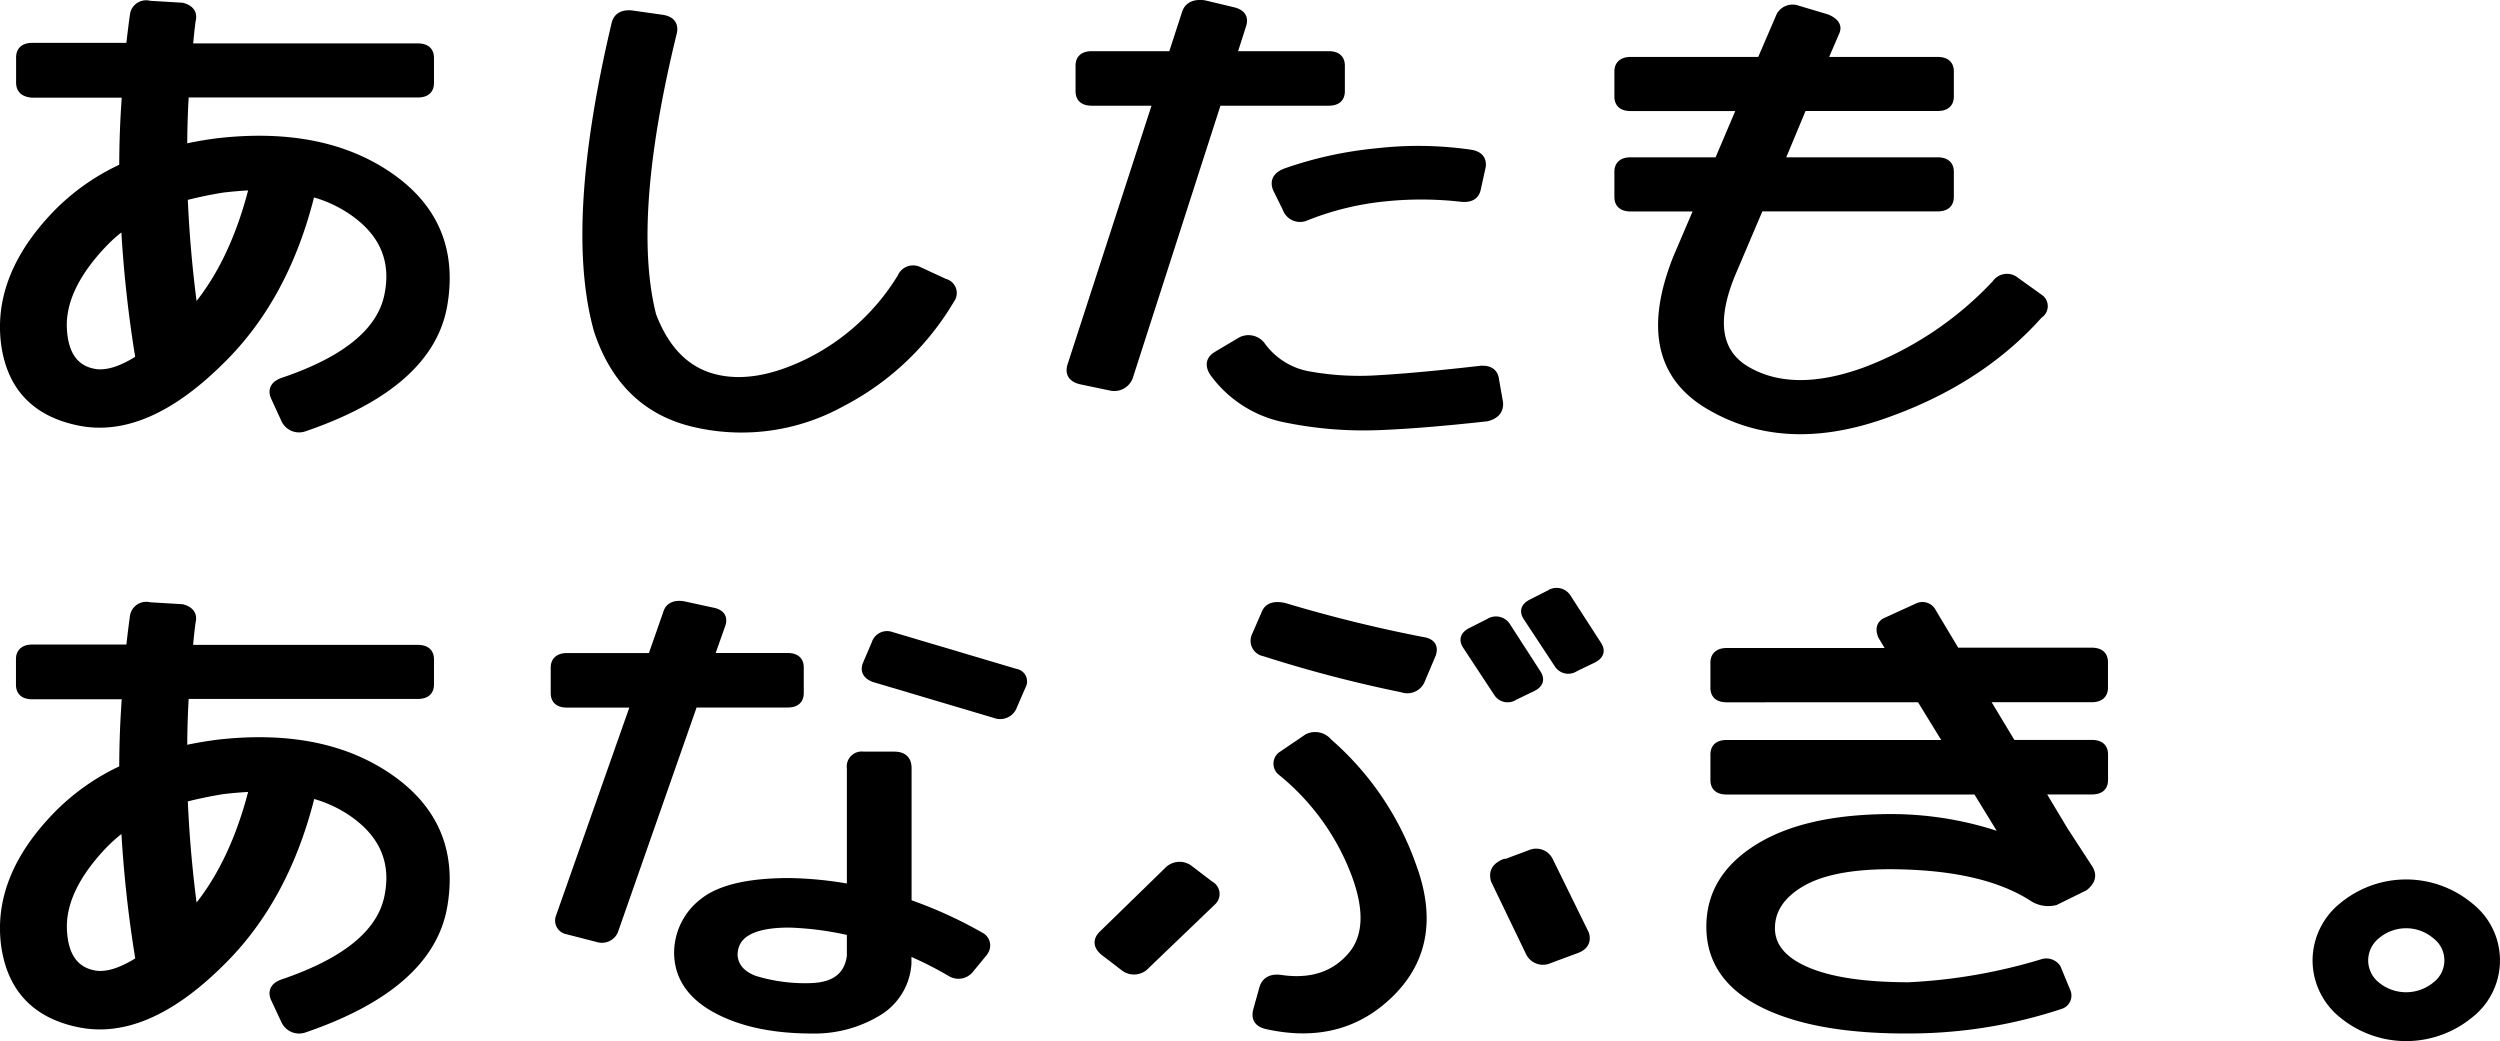
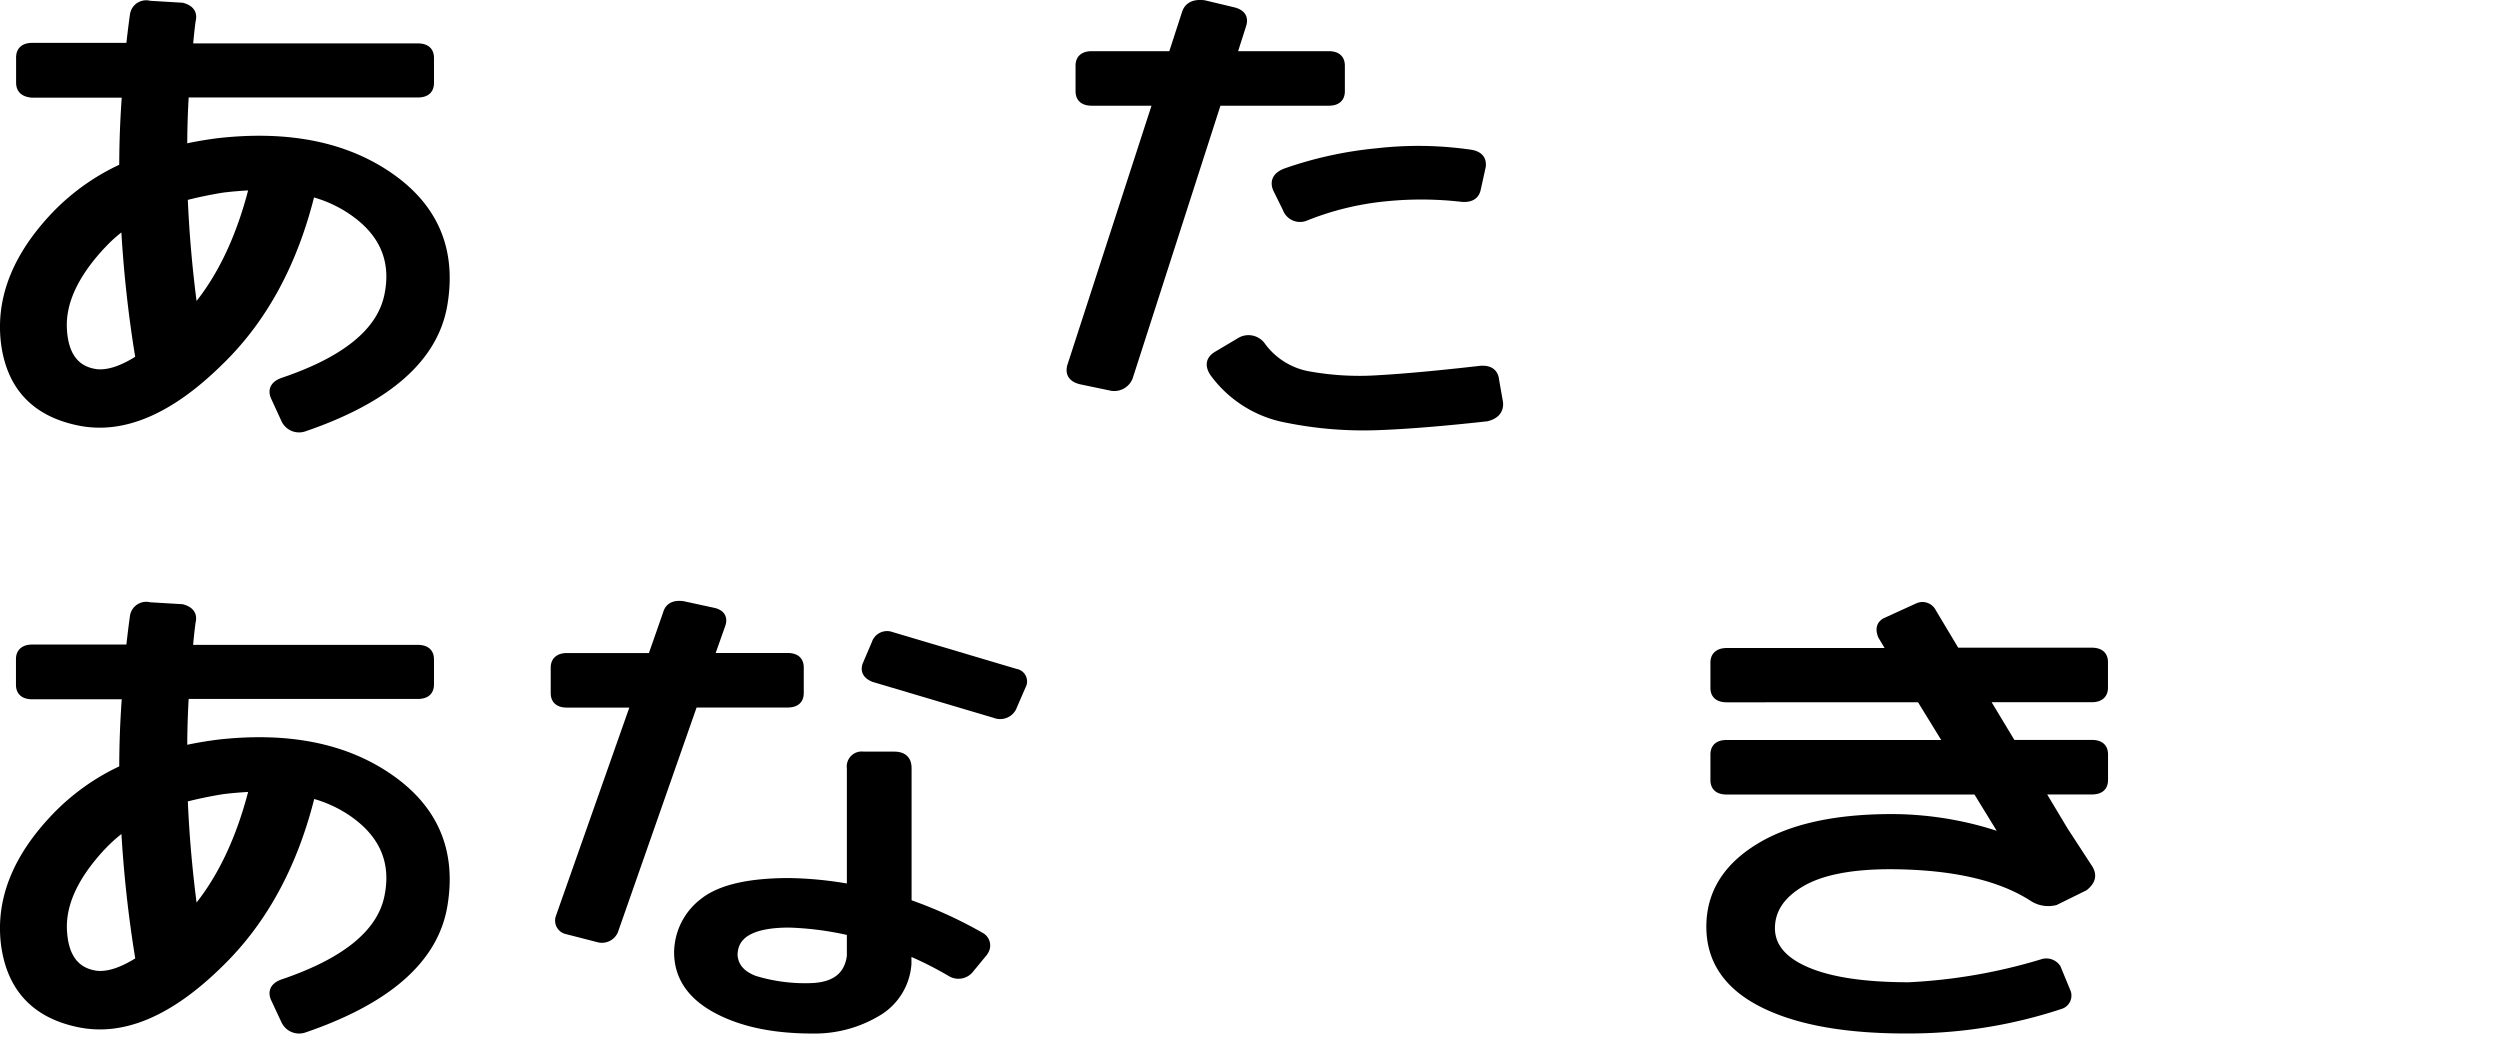
<svg xmlns="http://www.w3.org/2000/svg" viewBox="0 0 373.54 155.55">
  <defs>
    <style>.a0f884df-2ff1-424d-a5d1-03a1bce57476{stroke:#000;stroke-linejoin:round;stroke-width:1.19px;}</style>
  </defs>
  <g id="b08d567b-906b-469b-9291-c2d4969a4410" data-name="レイヤー 2">
    <g id="b1a839b6-868b-4d27-86ee-5657a9066223" data-name="レイヤー 1">
      <path class="a0f884df-2ff1-424d-a5d1-03a1bce57476" d="M20,2.29A1.85,1.85,0,0,1,22.35.71L27.21,1c1.23.34,1.71,1,1.43,2.08-.17,1.3-.31,2.61-.42,4H62.41c1.23,0,1.84.53,1.84,1.58v3.73c0,1.06-.61,1.58-1.84,1.58H27.63q-.25,4-.25,8.18c1.68-.38,3.46-.69,5.36-.93q15.67-1.72,25.6,5.24t7.92,19q-2,12-20.86,18.44a2.3,2.3,0,0,1-2.77-1.15L41,59.2c-.39-1.05.08-1.8,1.42-2.23Q56.29,52.25,58,44.23T52.35,31.35a19.31,19.31,0,0,0-5.86-2.58Q42.64,44.49,32.83,54q-11.14,11-21,9T.73,51.16q-1.17-9.9,7.63-19.09A33,33,0,0,1,18.41,25q0-5.52.42-11h-14C3.61,13.91,3,13.39,3,12.33V8.6C3,7.55,3.61,7,4.84,7H19.42C19.59,5.44,19.78,3.86,20,2.29Zm-4.7,34.23q-6.2,6.6-5.9,12.6t5,6.63c1.79.19,3.94-.52,6.45-2.15a180.56,180.56,0,0,1-2.18-20A20.82,20.82,0,0,0,15.31,36.52Zm17.94-8.33q-3.11.51-5.79,1.22.34,8.4,1.51,17,6-7,8.89-18.59C36.35,27.88,34.81,28,33.25,28.19Z" />
-       <path class="a0f884df-2ff1-424d-a5d1-03a1bce57476" d="M89.33,49.37q-4.44-15.79,2.6-45.65c.22-1.15,1-1.67,2.34-1.58l4.61.65q2,.29,1.68,2-6.8,27.76-3.1,42.34,2.92,7.68,9.17,9.33T121.09,54a33.91,33.91,0,0,0,13.58-12.56,1.9,1.9,0,0,1,2.59-1l3.86,1.79a1.59,1.59,0,0,1,.92,2.51,40.54,40.54,0,0,1-16.3,15.43,30.81,30.81,0,0,1-21.49,3.16Q93.18,61,89.33,49.37Z" />
      <path class="a0f884df-2ff1-424d-a5d1-03a1bce57476" d="M185.6,3.79l-1.42,4.45h14.33c1.23,0,1.84.53,1.84,1.58v3.8c0,1.06-.61,1.58-1.84,1.58H181.92L168.68,56.33a2.35,2.35,0,0,1-2.77,1.43l-4.44-.93c-1.34-.34-1.79-1.12-1.34-2.37L172.87,15.2h-9.72c-1.23,0-1.85-.52-1.85-1.58V9.82c0-1.05.62-1.58,1.85-1.58h12l2-6.17C177.48.92,178.4.44,179.91.63l4.19,1C185.49,1.93,186,2.64,185.6,3.79Zm-4.27,51.89c-.73-1.15-.53-2,.59-2.65l3.52-2.09a2.41,2.41,0,0,1,3.1.79,11.09,11.09,0,0,0,7.2,4.38,42.53,42.53,0,0,0,10.31.54q5.7-.32,15.17-1.4c1.34-.1,2.07.43,2.18,1.58l.58,3.3c.12,1.15-.5,1.89-1.84,2.23-6.42.71-11.87,1.16-16.34,1.32a57.62,57.62,0,0,1-13.53-1.11A17.39,17.39,0,0,1,181.33,55.68ZM195,32.43a2.13,2.13,0,0,1-2.77-1.29l-1.42-2.87q-.75-1.72,1.26-2.52a57.62,57.62,0,0,1,13.66-3,54.05,54.05,0,0,1,14,.21c1.23.2,1.79.82,1.68,1.87l-.76,3.45c-.22.95-.95,1.38-2.18,1.29A53,53,0,0,0,207,29.49,43.28,43.28,0,0,0,195,32.43Z" />
-       <path class="a0f884df-2ff1-424d-a5d1-03a1bce57476" d="M250.61,38.46,253.8,31H243.66c-1.23,0-1.85-.52-1.85-1.58V25.68c0-1.05.62-1.58,1.85-1.58h13.07L260.17,16H243.66c-1.23,0-1.85-.52-1.85-1.58V10.68c0-1,.62-1.58,1.85-1.58H263.1L266,2.36a2.11,2.11,0,0,1,2.6-.94l4.35,1.3c1.23.52,1.68,1.19,1.34,2L272.4,9.1h17.1c1.22,0,1.84.53,1.84,1.58v3.73c0,1.06-.62,1.58-1.84,1.58H269.38L266,24.1H289.5c1.22,0,1.84.53,1.84,1.58v3.73c0,1.06-.62,1.58-1.84,1.58H262.93l-4,9.4q-4.77,11.05,2.14,15t17.59.08A51.69,51.69,0,0,0,298.21,42.4a2,2,0,0,1,2.94-.43l3.51,2.52a1.46,1.46,0,0,1,0,2.51q-9,10.11-23.63,15.11T255.39,60.6Q244.34,54.11,250.61,38.46Z" />
      <path class="a0f884df-2ff1-424d-a5d1-03a1bce57476" d="M20,92.16a1.86,1.86,0,0,1,2.34-1.58l4.86.29c1.23.34,1.71,1,1.43,2.08-.17,1.29-.31,2.61-.42,4H62.41c1.23,0,1.84.53,1.84,1.58v3.73c0,1.05-.61,1.58-1.84,1.58H27.63q-.25,4-.25,8.18c1.68-.38,3.46-.69,5.36-.93q15.67-1.73,25.6,5.24t7.92,18.95q-2,12-20.86,18.44a2.31,2.31,0,0,1-2.77-1.15L41,149.08c-.39-1.06.08-1.8,1.42-2.23Q56.29,142.11,58,134.11t-5.62-12.88a19.31,19.31,0,0,0-5.86-2.58q-3.85,15.71-13.66,25.26-11.14,11-21,9T.73,141Q-.44,131.14,8.36,122a33,33,0,0,1,10.05-7.11q0-5.52.42-11h-14c-1.23,0-1.85-.53-1.85-1.58V98.48c0-1,.62-1.58,1.85-1.58H19.42C19.59,95.32,19.78,93.74,20,92.16Zm-4.7,34.24Q9.11,133,9.41,139t5,6.64q2.68.28,6.45-2.15a180.47,180.47,0,0,1-2.18-20A21.39,21.39,0,0,0,15.31,126.4Zm17.94-8.33c-2.07.34-4,.74-5.79,1.22q.34,8.4,1.51,17,6-7,8.89-18.59C36.35,117.76,34.81,117.88,33.25,118.07Z" />
      <path class="a0f884df-2ff1-424d-a5d1-03a1bce57476" d="M84.73,139A1.48,1.48,0,0,1,83.64,137l11.23-31.87H84.73c-1.23,0-1.85-.52-1.85-1.58v-3.8c0-1,.62-1.58,1.85-1.58H97.38l2.26-6.46q.42-1.58,2.43-1.29l4.61,1c1.12.28,1.48,1,1.09,2l-1.68,4.74h11.57c1.23,0,1.84.53,1.84,1.58v3.8c0,1.06-.61,1.58-1.84,1.58h-14L91.76,139.1a2,2,0,0,1-2.43,1.08Zm62.26,3.3-2.18,2.65a2.19,2.19,0,0,1-2.77.36,53.93,53.93,0,0,0-6.45-3.23V144a9.11,9.11,0,0,1-4.56,7.29,18.22,18.22,0,0,1-9.68,2.54q-8.64,0-14.25-3t-5.78-8.25a9.56,9.56,0,0,1,3.77-7.79q3.76-3,12.82-3a55.42,55.42,0,0,1,9.22.93V114.77A1.64,1.64,0,0,1,129,112.9h4.61c1.34,0,2,.63,2,1.87v20.17a64.45,64.45,0,0,1,10.9,4.95A1.55,1.55,0,0,1,147,142.26ZM117.91,138q-8.3,0-8.3,4.74.18,2.51,3.1,3.63a25.73,25.73,0,0,0,8.64,1.11q5.19-.23,5.78-4.6v-3.66A46.68,46.68,0,0,0,117.91,138Zm12.91-41.84A1.8,1.8,0,0,1,133.16,95l18.61,5.53a1.3,1.3,0,0,1,.92,1.94l-1.43,3.3a2.07,2.07,0,0,1-2.59.93l-18.11-5.38c-1.06-.43-1.42-1.1-1.09-2Z" />
-       <path class="a0f884df-2ff1-424d-a5d1-03a1bce57476" d="M180.78,132.21a1.52,1.52,0,0,1,.33,2.51l-9.88,9.48a2.38,2.38,0,0,1-3.19.36l-3.1-2.37c-1-.86-1.06-1.73-.17-2.59l9.72-9.47a2.4,2.4,0,0,1,3.19-.29Zm31.51-30.5a2.22,2.22,0,0,1-2.77,1.15,196.33,196.33,0,0,1-20.61-5.39,1.75,1.75,0,0,1-1.34-2.36l1.5-3.45c.39-1,1.32-1.29,2.77-1a212,212,0,0,0,20.62,5.09q2.08.28,1.5,2Zm-20.62,11.05,3.69-2.51a2.52,2.52,0,0,1,3.1.65,43.65,43.65,0,0,1,12.61,18.62q4.16,11.37-3.22,18.77t-18.61,4.88c-1.23-.29-1.7-1-1.42-2.16l.92-3.3c.33-1.19,1.26-1.67,2.76-1.43q6.63.93,10.4-3.41t.37-12.88a36,36,0,0,0-10.77-14.65A1.53,1.53,0,0,1,191.67,112.76ZM222.51,93a1.87,1.87,0,0,1,2.6.58l4.52,7c.62.91.39,1.63-.67,2.15l-2.68,1.29a1.77,1.77,0,0,1-2.51-.5l-4.61-7c-.62-.91-.39-1.63.67-2.16Zm2.35,36,3.85-1.44a2.15,2.15,0,0,1,2.77,1.08l5.36,10.91c.34,1.15-.17,1.94-1.51,2.37l-3.85,1.43a2.21,2.21,0,0,1-2.94-1.07l-5.19-10.77C223,130.27,223.52,129.44,224.86,128.91Zm6.7-40.26a1.86,1.86,0,0,1,2.6.57l4.52,7c.62.91.39,1.63-.67,2.16l-2.68,1.29a1.78,1.78,0,0,1-2.51-.51l-4.61-7c-.62-.91-.39-1.62.67-2.15Z" />
      <path class="a0f884df-2ff1-424d-a5d1-03a1bce57476" d="M282.61,122.23a50.66,50.66,0,0,1,17.1,3l-4.36-7.11H258c-1.22,0-1.84-.52-1.84-1.57v-3.81c0-1.05.62-1.58,1.84-1.58h33.11l-4.19-6.82H258c-1.22,0-1.84-.52-1.84-1.57V99c0-1,.62-1.58,1.84-1.58h24.64L281.19,95c-.39-1-.23-1.65.5-2.08l4.86-2.22a1.64,1.64,0,0,1,2.18.79l3.52,5.88h20.28c1.23,0,1.84.53,1.84,1.58v3.81c0,1-.61,1.57-1.84,1.57h-16l4.11,6.82h11.9c1.23,0,1.84.53,1.84,1.58v3.81c0,1.05-.61,1.57-1.84,1.57h-7.71l3.6,6,3.69,5.67c.61,1,.39,1.87-.67,2.73l-4.36,2.15a4.26,4.26,0,0,1-3.27-.5q-7.37-4.82-21.36-4.88-8.9,0-13.37,2.65t-4.48,6.75q0,4.1,5.32,6.39t15.29,2.29a82.29,82.29,0,0,0,20.11-3.51,1.9,1.9,0,0,1,2,.79l1.51,3.66a1.49,1.49,0,0,1-.92,1.86,71.89,71.89,0,0,1-22.12,3.66q-14.25.15-22.25-3.8t-8-11.56q0-7.32,7.17-11.77T282.61,122.23Z" />
-       <path class="a0f884df-2ff1-424d-a5d1-03a1bce57476" d="M346.13,143.48a10.4,10.4,0,0,1,3.93-8.08,14.83,14.83,0,0,1,18.9,0,10.22,10.22,0,0,1,0,16.19,14.93,14.93,0,0,1-18.9,0A10.34,10.34,0,0,1,346.13,143.48Zm7.12,0a4.83,4.83,0,0,0,1.84,3.8,7,7,0,0,0,8.84,0,4.73,4.73,0,0,0,0-7.57,6.87,6.87,0,0,0-8.84,0A4.87,4.87,0,0,0,353.25,143.48Z" />
    </g>
  </g>
</svg>